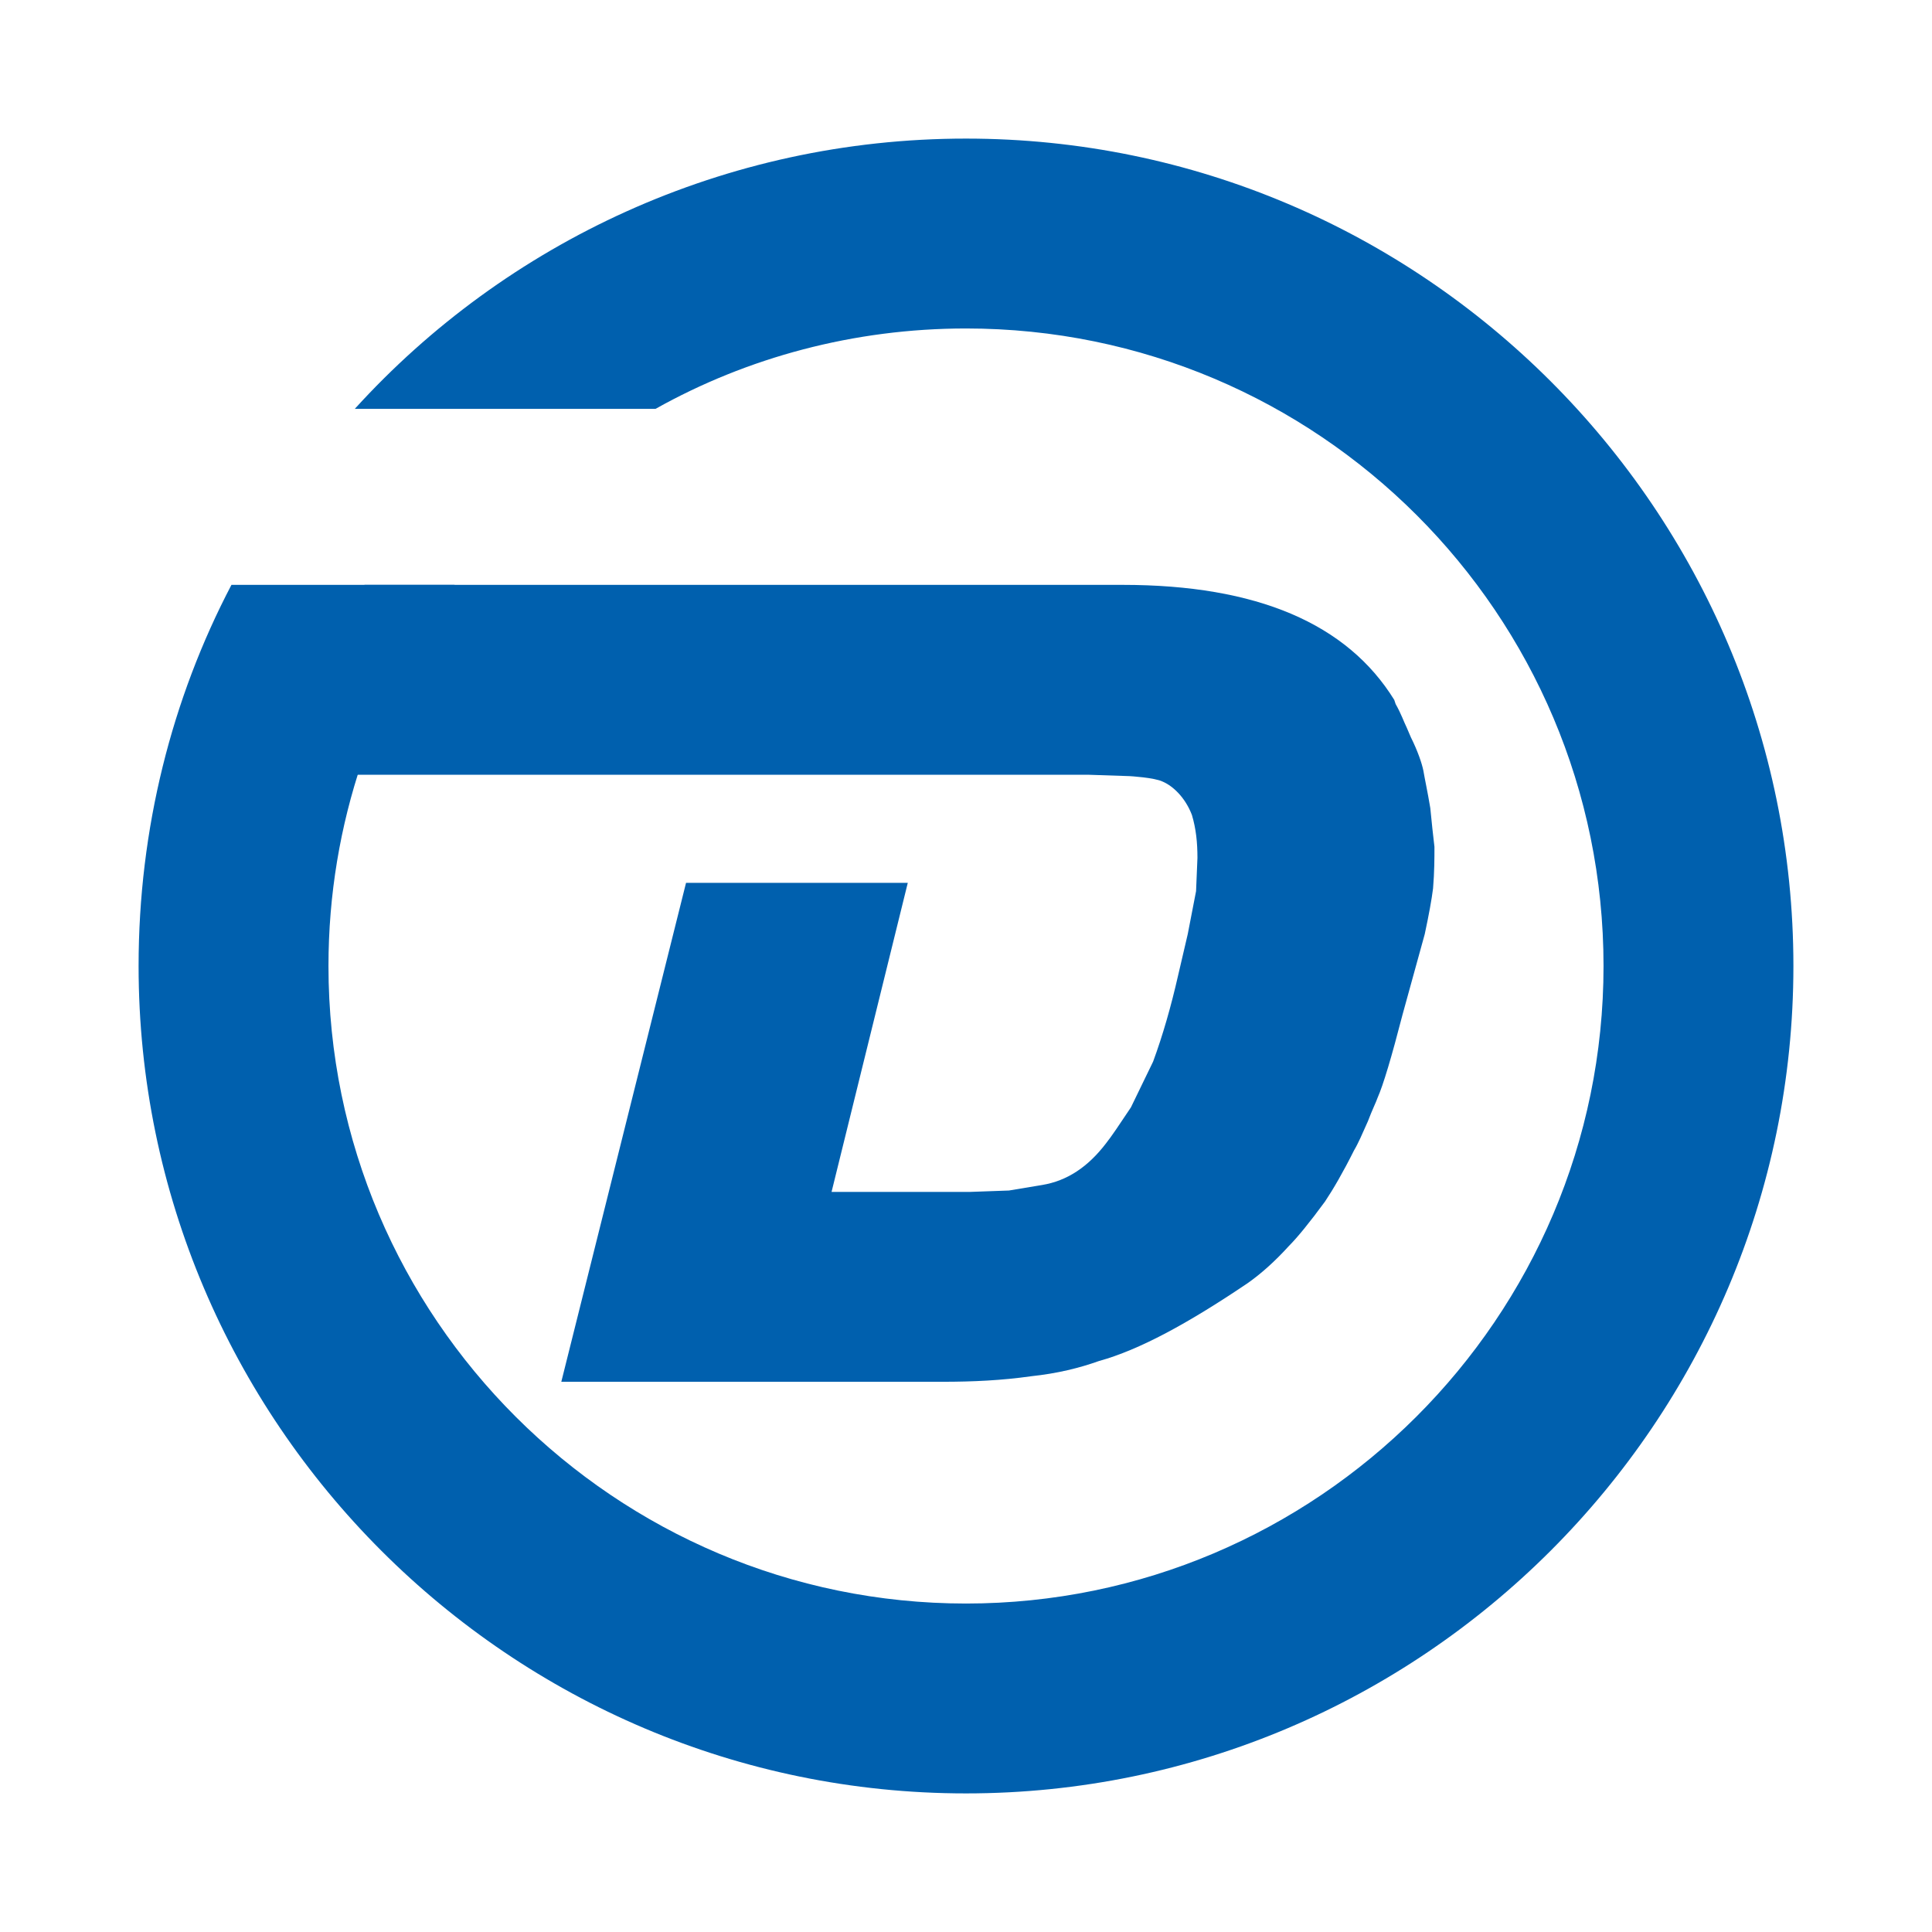
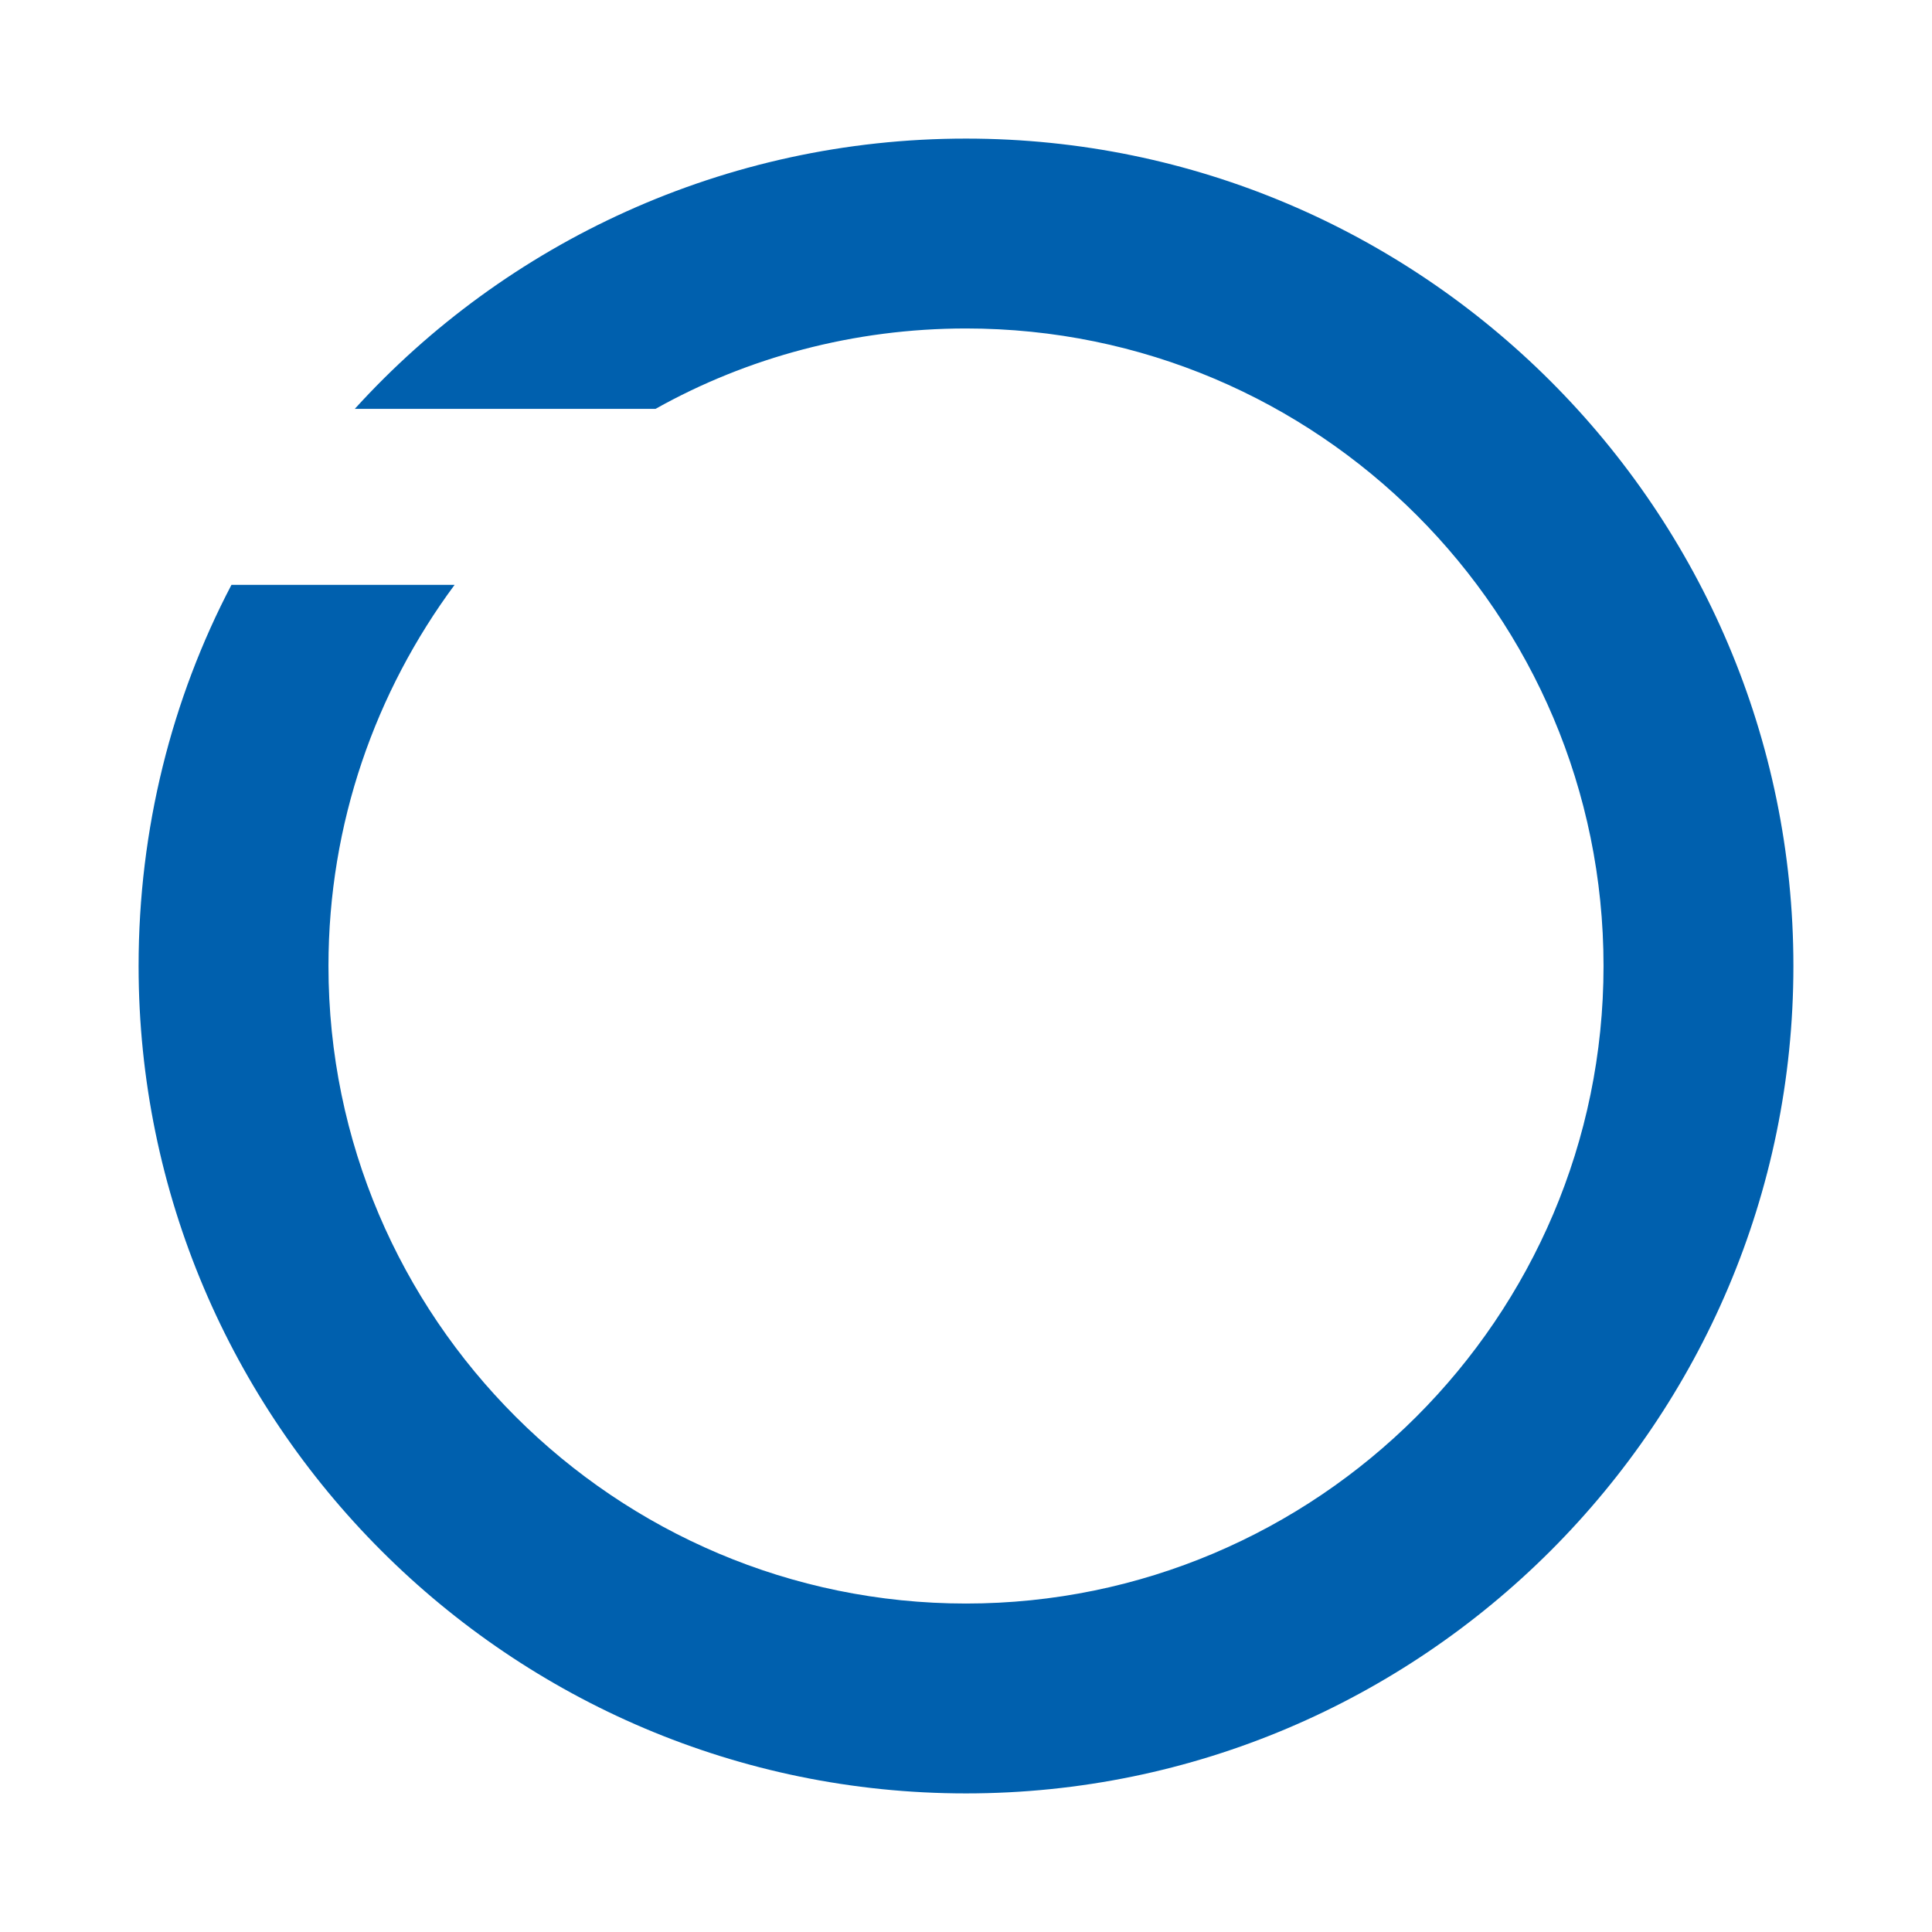
<svg xmlns="http://www.w3.org/2000/svg" version="1.1" id="Layer_1" x="0px" y="0px" viewBox="0 0 139.4 139.4" style="enable-background:new 0 0 139.4 139.4;" xml:space="preserve">
  <style type="text/css">
	.st0{fill:#0060AE;}
</style>
  <g id="Layer_1_00000124850083381026475480000003718327328566019773_">
-     <path class="st0" d="M103.2,58.3c-0.2-1.2-0.4-2.1-0.5-2.7c-0.1-0.5-0.4-1.4-0.9-2.4l-0.3-0.7c-0.2-0.4-0.4-1-0.8-1.7l-0.1-0.3   c-3.4-5.5-9.9-8.3-19.6-8.3H26.3l-7.2,13.7h48.2h11.2l3,0.1c0,0,1.8,0.1,2.4,0.4c0.7,0.3,1.6,1.1,2.1,2.4c0.3,1,0.4,2,0.4,3.1   l-0.1,2.4l-0.6,3.1l-0.7,3c-0.5,2.2-1.1,4.3-1.8,6.2l-1.6,3.3c-0.8,1.2-1.4,2.1-1.8,2.6c-1.3,1.7-2.8,2.7-4.6,3l-2.4,0.4l-2.8,0.1   h-10l5.5-22.3H49.5l-9,36H68c2.2,0,4.3-0.1,6.4-0.4c1.9-0.2,3.5-0.6,4.9-1.1c2.9-0.8,6.4-2.7,10.7-5.6c1-0.7,2-1.6,3-2.7   c0.6-0.6,1.5-1.7,2.6-3.2c0.6-0.9,1.3-2.1,2.1-3.7c0.3-0.5,0.6-1.2,1-2.1c0.3-0.8,0.6-1.4,0.7-1.7c0.4-0.9,1-2.9,1.8-6l1.6-5.8   c0.3-1.4,0.5-2.5,0.6-3.3c0.1-1.2,0.1-2.2,0.1-3C103.4,60.3,103.3,59.3,103.2,58.3L103.2,58.3z" />
    <path class="st0" d="M69.7,10c-17.4,0-33.2,7.5-44.1,19.5h21.7c6.6-3.7,14.3-5.8,22.4-5.8c25.4,0,46,20.6,46,46s-20.7,46-46,46   s-46-20.6-46-46c0-10.3,3.4-19.8,9.1-27.5H16.7C12.4,50.4,10,59.8,10,69.7c0,32.9,26.8,59.7,59.7,59.7s59.7-26.8,59.7-59.7   S102.6,10,69.7,10z" />
  </g>
</svg>